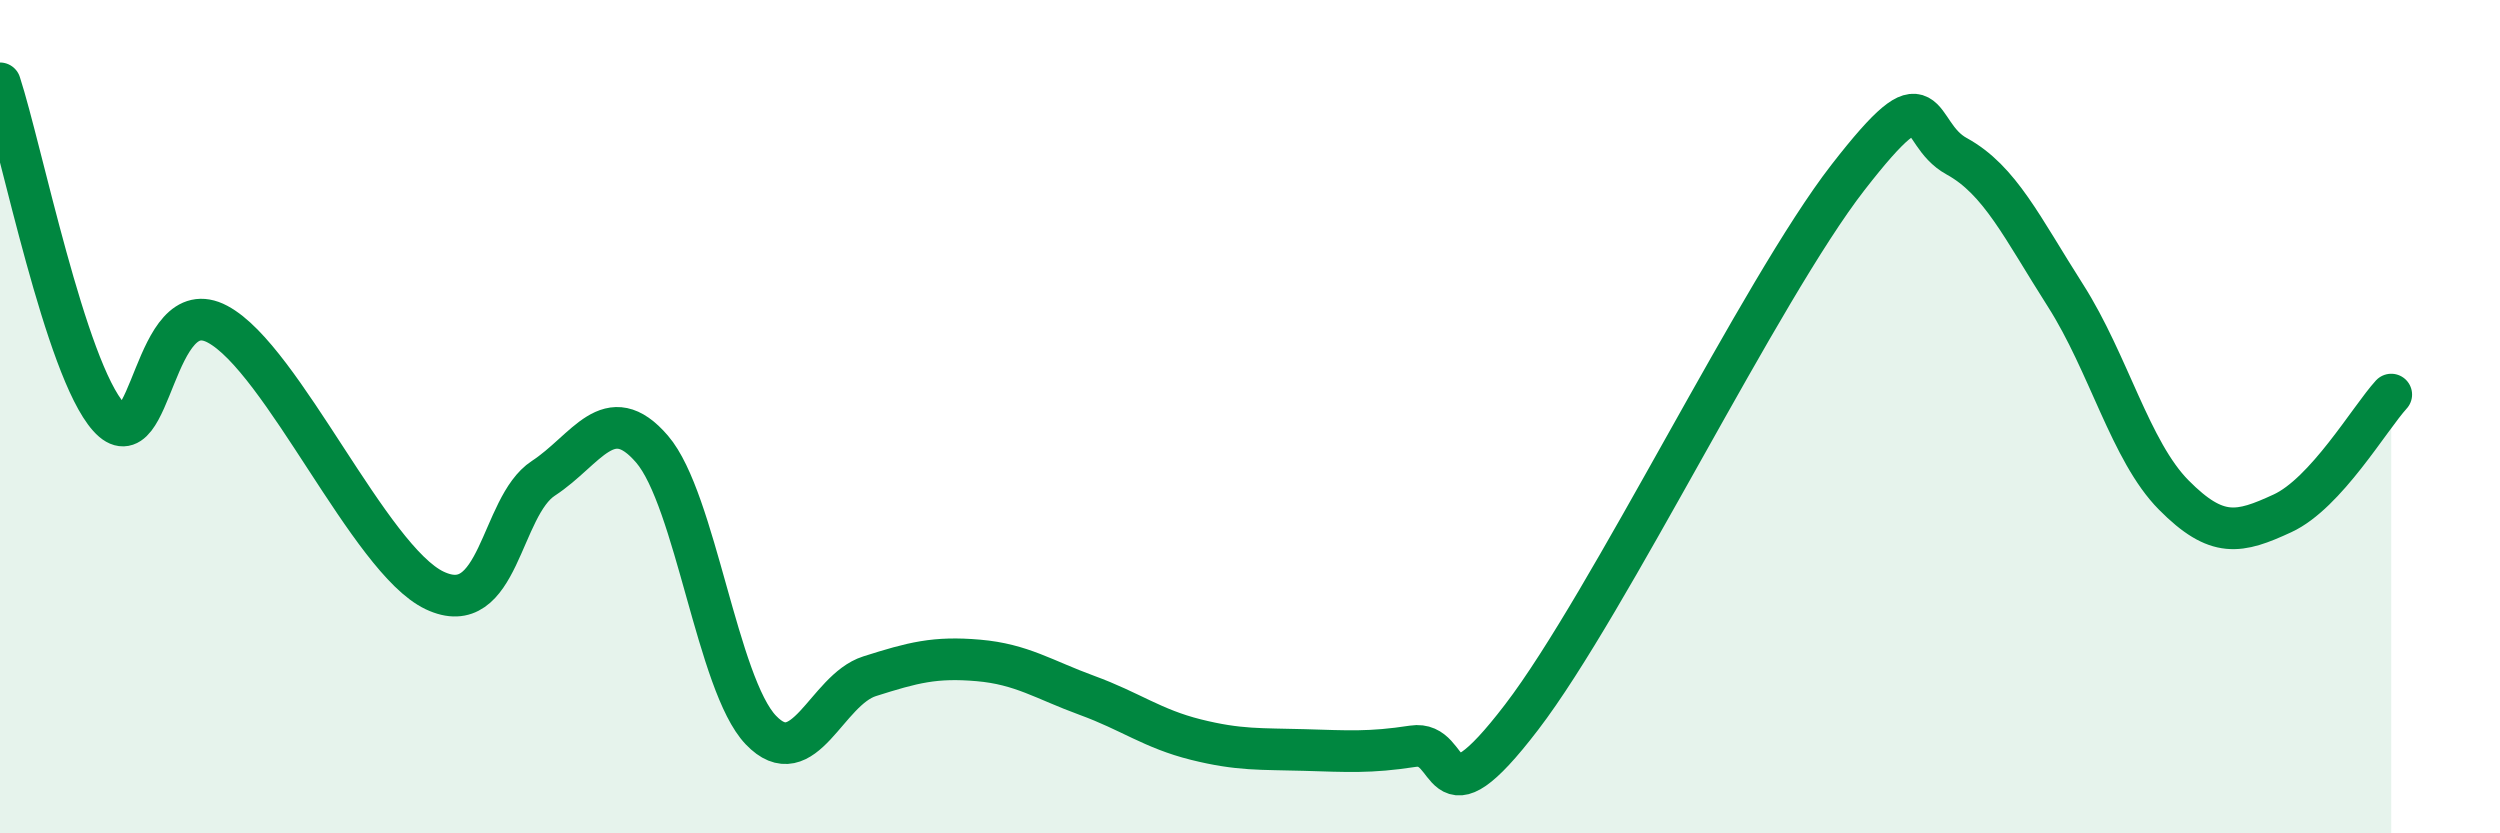
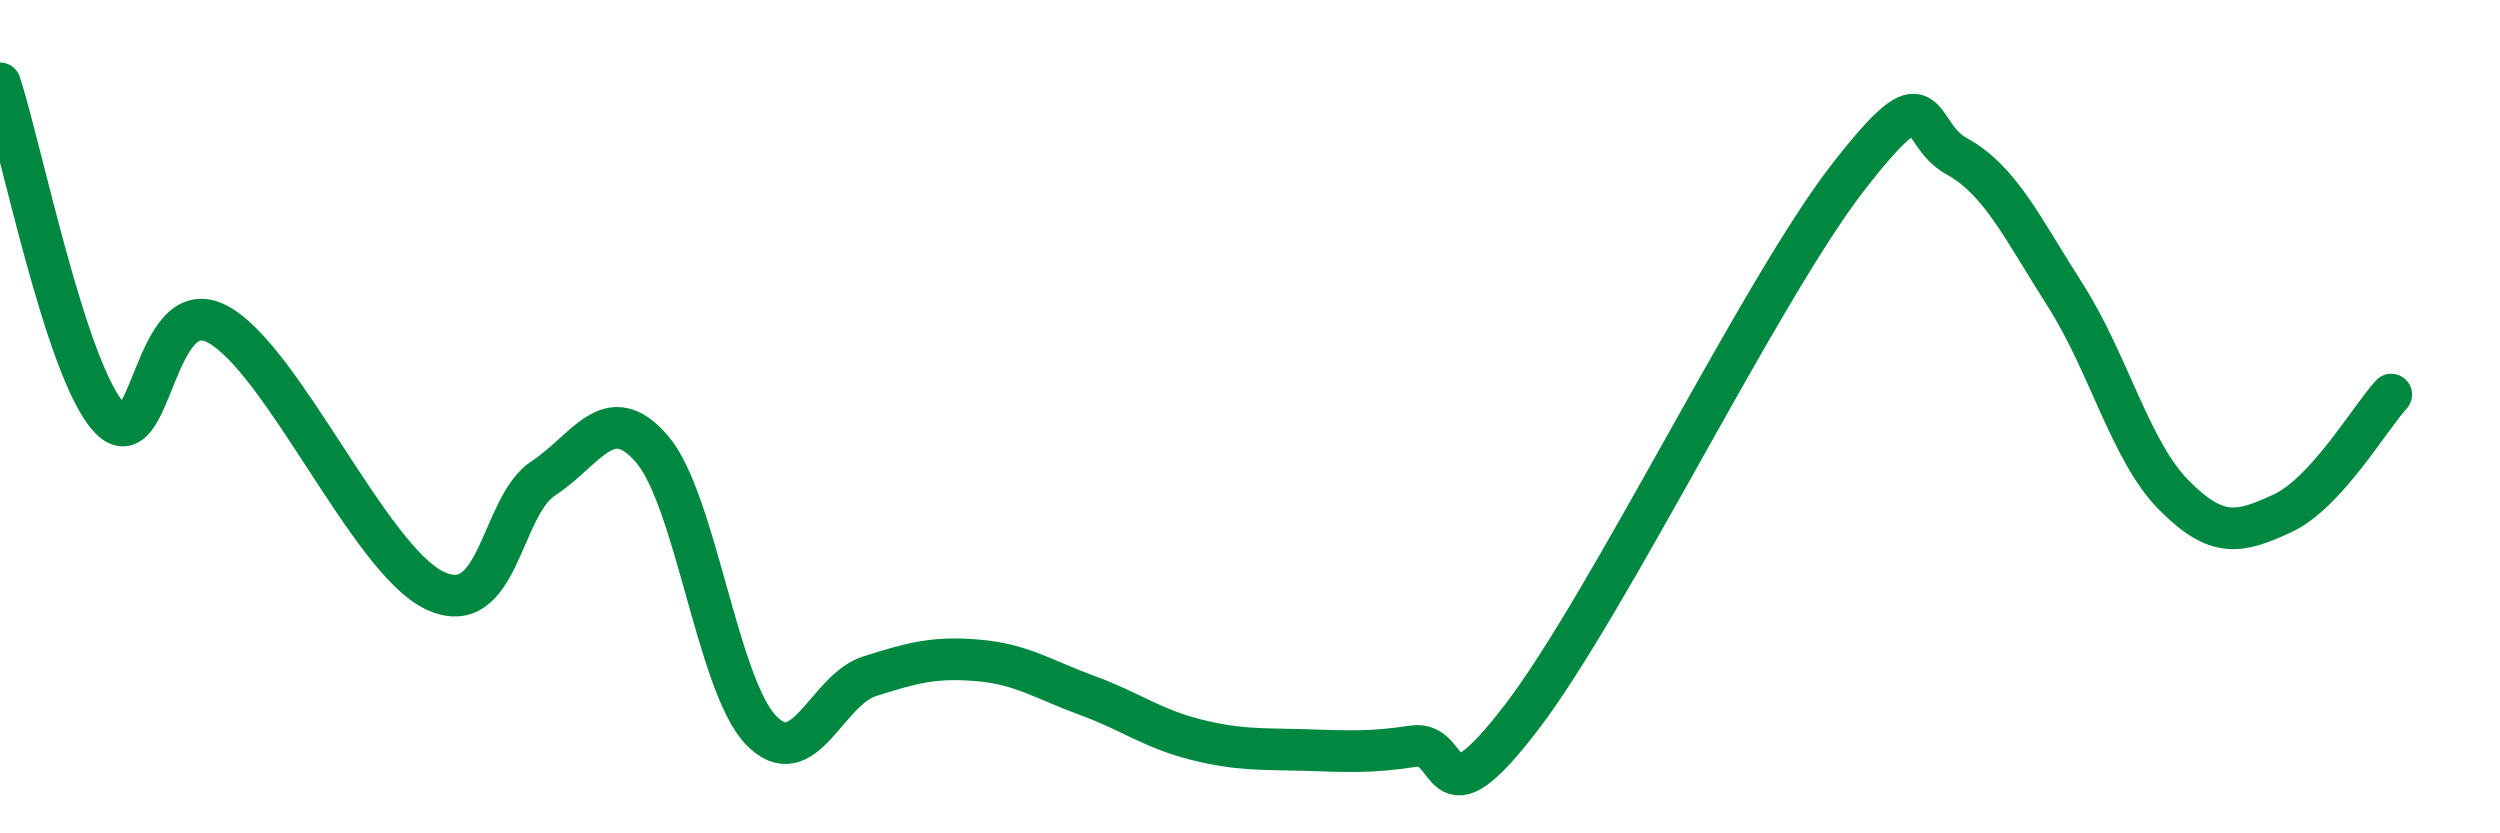
<svg xmlns="http://www.w3.org/2000/svg" width="60" height="20" viewBox="0 0 60 20">
-   <path d="M 0,2 C 0.52,3.6 1.57,8.85 2.61,10.01 C 3.65,11.17 3.66,6.95 5.22,7.78 C 6.78,8.61 8.87,13.43 10.43,14.17 C 11.99,14.91 12,12.16 13.04,11.48 C 14.08,10.8 14.61,9.57 15.65,10.78 C 16.69,11.99 17.22,16.43 18.26,17.52 C 19.3,18.61 19.83,16.56 20.87,16.23 C 21.91,15.9 22.44,15.76 23.48,15.85 C 24.52,15.94 25.05,16.31 26.09,16.69 C 27.13,17.07 27.66,17.49 28.7,17.75 C 29.74,18.01 30.26,17.97 31.3,18 C 32.34,18.03 32.87,18.07 33.91,17.91 C 34.95,17.75 34.43,19.94 36.52,17.21 C 38.61,14.48 42.26,6.95 44.35,4.26 C 46.44,1.57 45.92,3.18 46.96,3.75 C 48,4.32 48.53,5.46 49.57,7.09 C 50.61,8.72 51.13,10.83 52.17,11.88 C 53.21,12.93 53.74,12.8 54.78,12.32 C 55.82,11.84 56.87,10.04 57.39,9.47L57.39 20L0 20Z" fill="#008740" opacity="0.1" stroke-linecap="round" stroke-linejoin="round" />
  <path d="M 0,2 C 0.52,3.6 1.57,8.85 2.61,10.01 C 3.65,11.17 3.66,6.95 5.22,7.78 C 6.78,8.61 8.87,13.43 10.43,14.17 C 11.99,14.91 12,12.16 13.04,11.48 C 14.08,10.8 14.61,9.57 15.65,10.78 C 16.69,11.99 17.22,16.43 18.26,17.52 C 19.3,18.61 19.83,16.56 20.87,16.23 C 21.91,15.9 22.44,15.76 23.48,15.85 C 24.52,15.94 25.05,16.31 26.09,16.69 C 27.13,17.07 27.66,17.49 28.7,17.75 C 29.74,18.01 30.26,17.97 31.3,18 C 32.34,18.03 32.87,18.07 33.91,17.91 C 34.95,17.75 34.43,19.94 36.52,17.21 C 38.61,14.48 42.26,6.95 44.35,4.26 C 46.44,1.57 45.92,3.18 46.96,3.75 C 48,4.32 48.53,5.46 49.57,7.09 C 50.61,8.72 51.13,10.83 52.17,11.88 C 53.21,12.93 53.74,12.8 54.78,12.32 C 55.82,11.84 56.87,10.04 57.39,9.47" stroke="#008740" stroke-width="1" fill="none" stroke-linecap="round" stroke-linejoin="round" />
</svg>